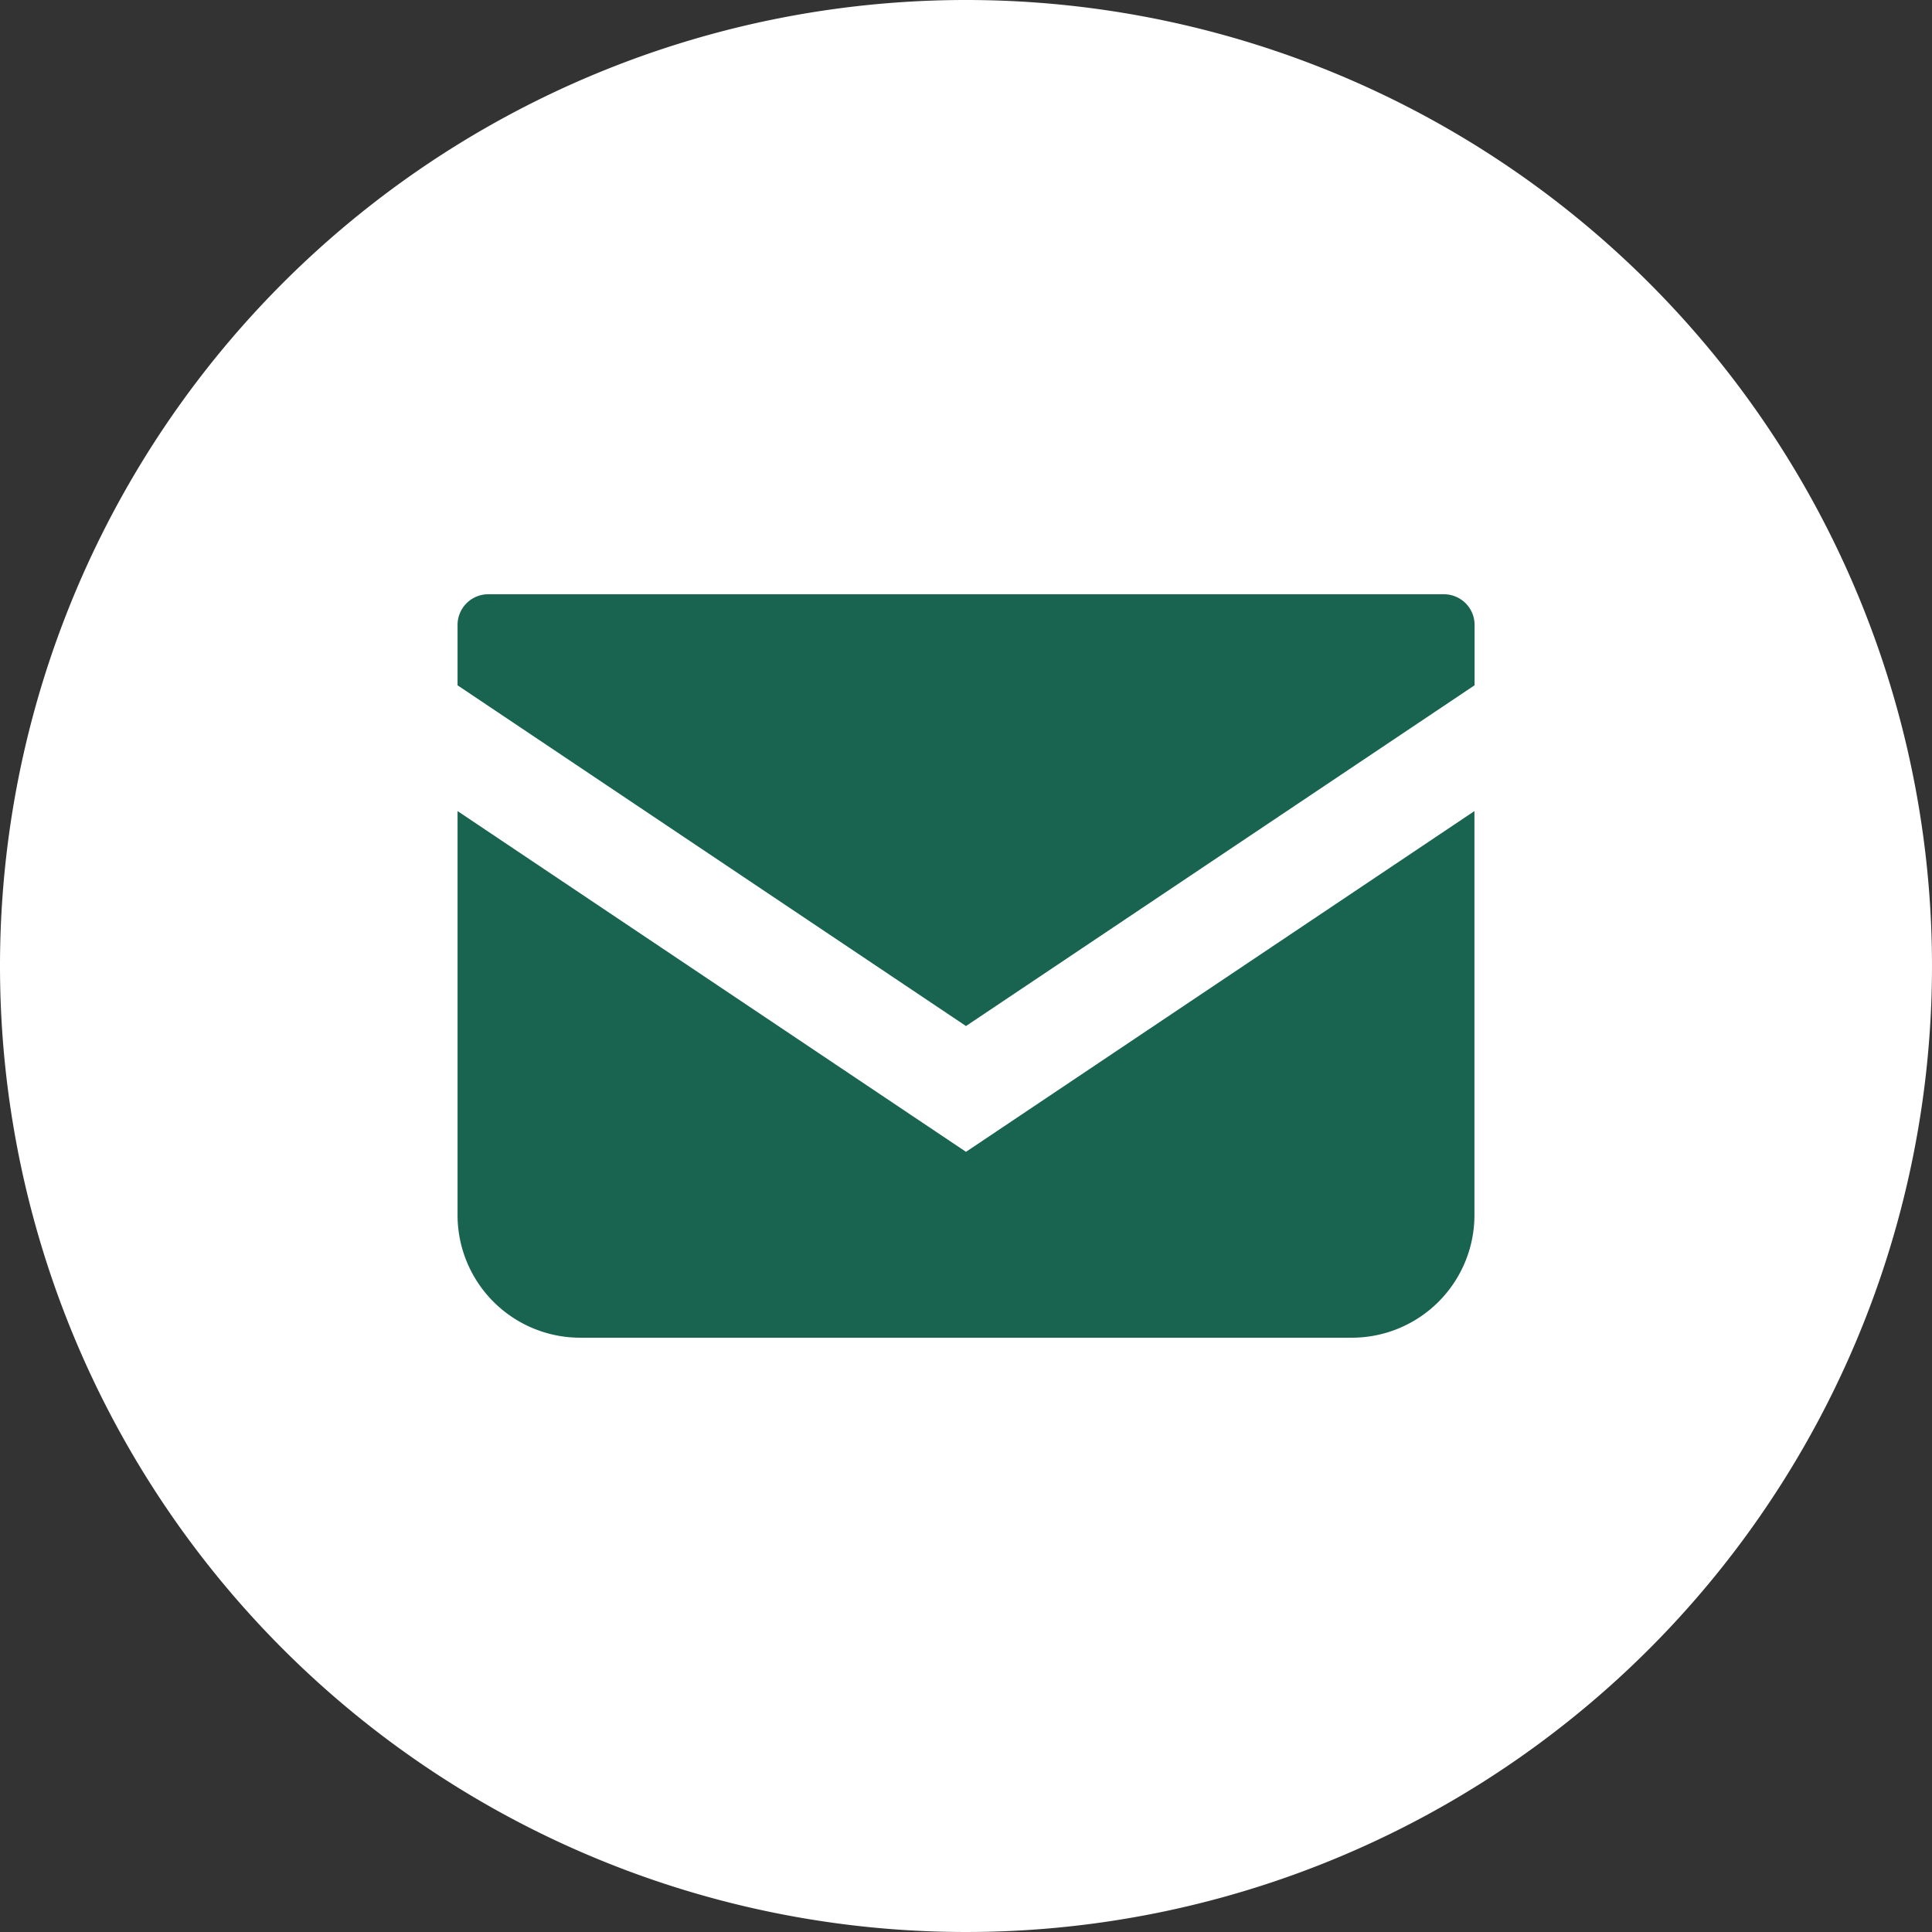
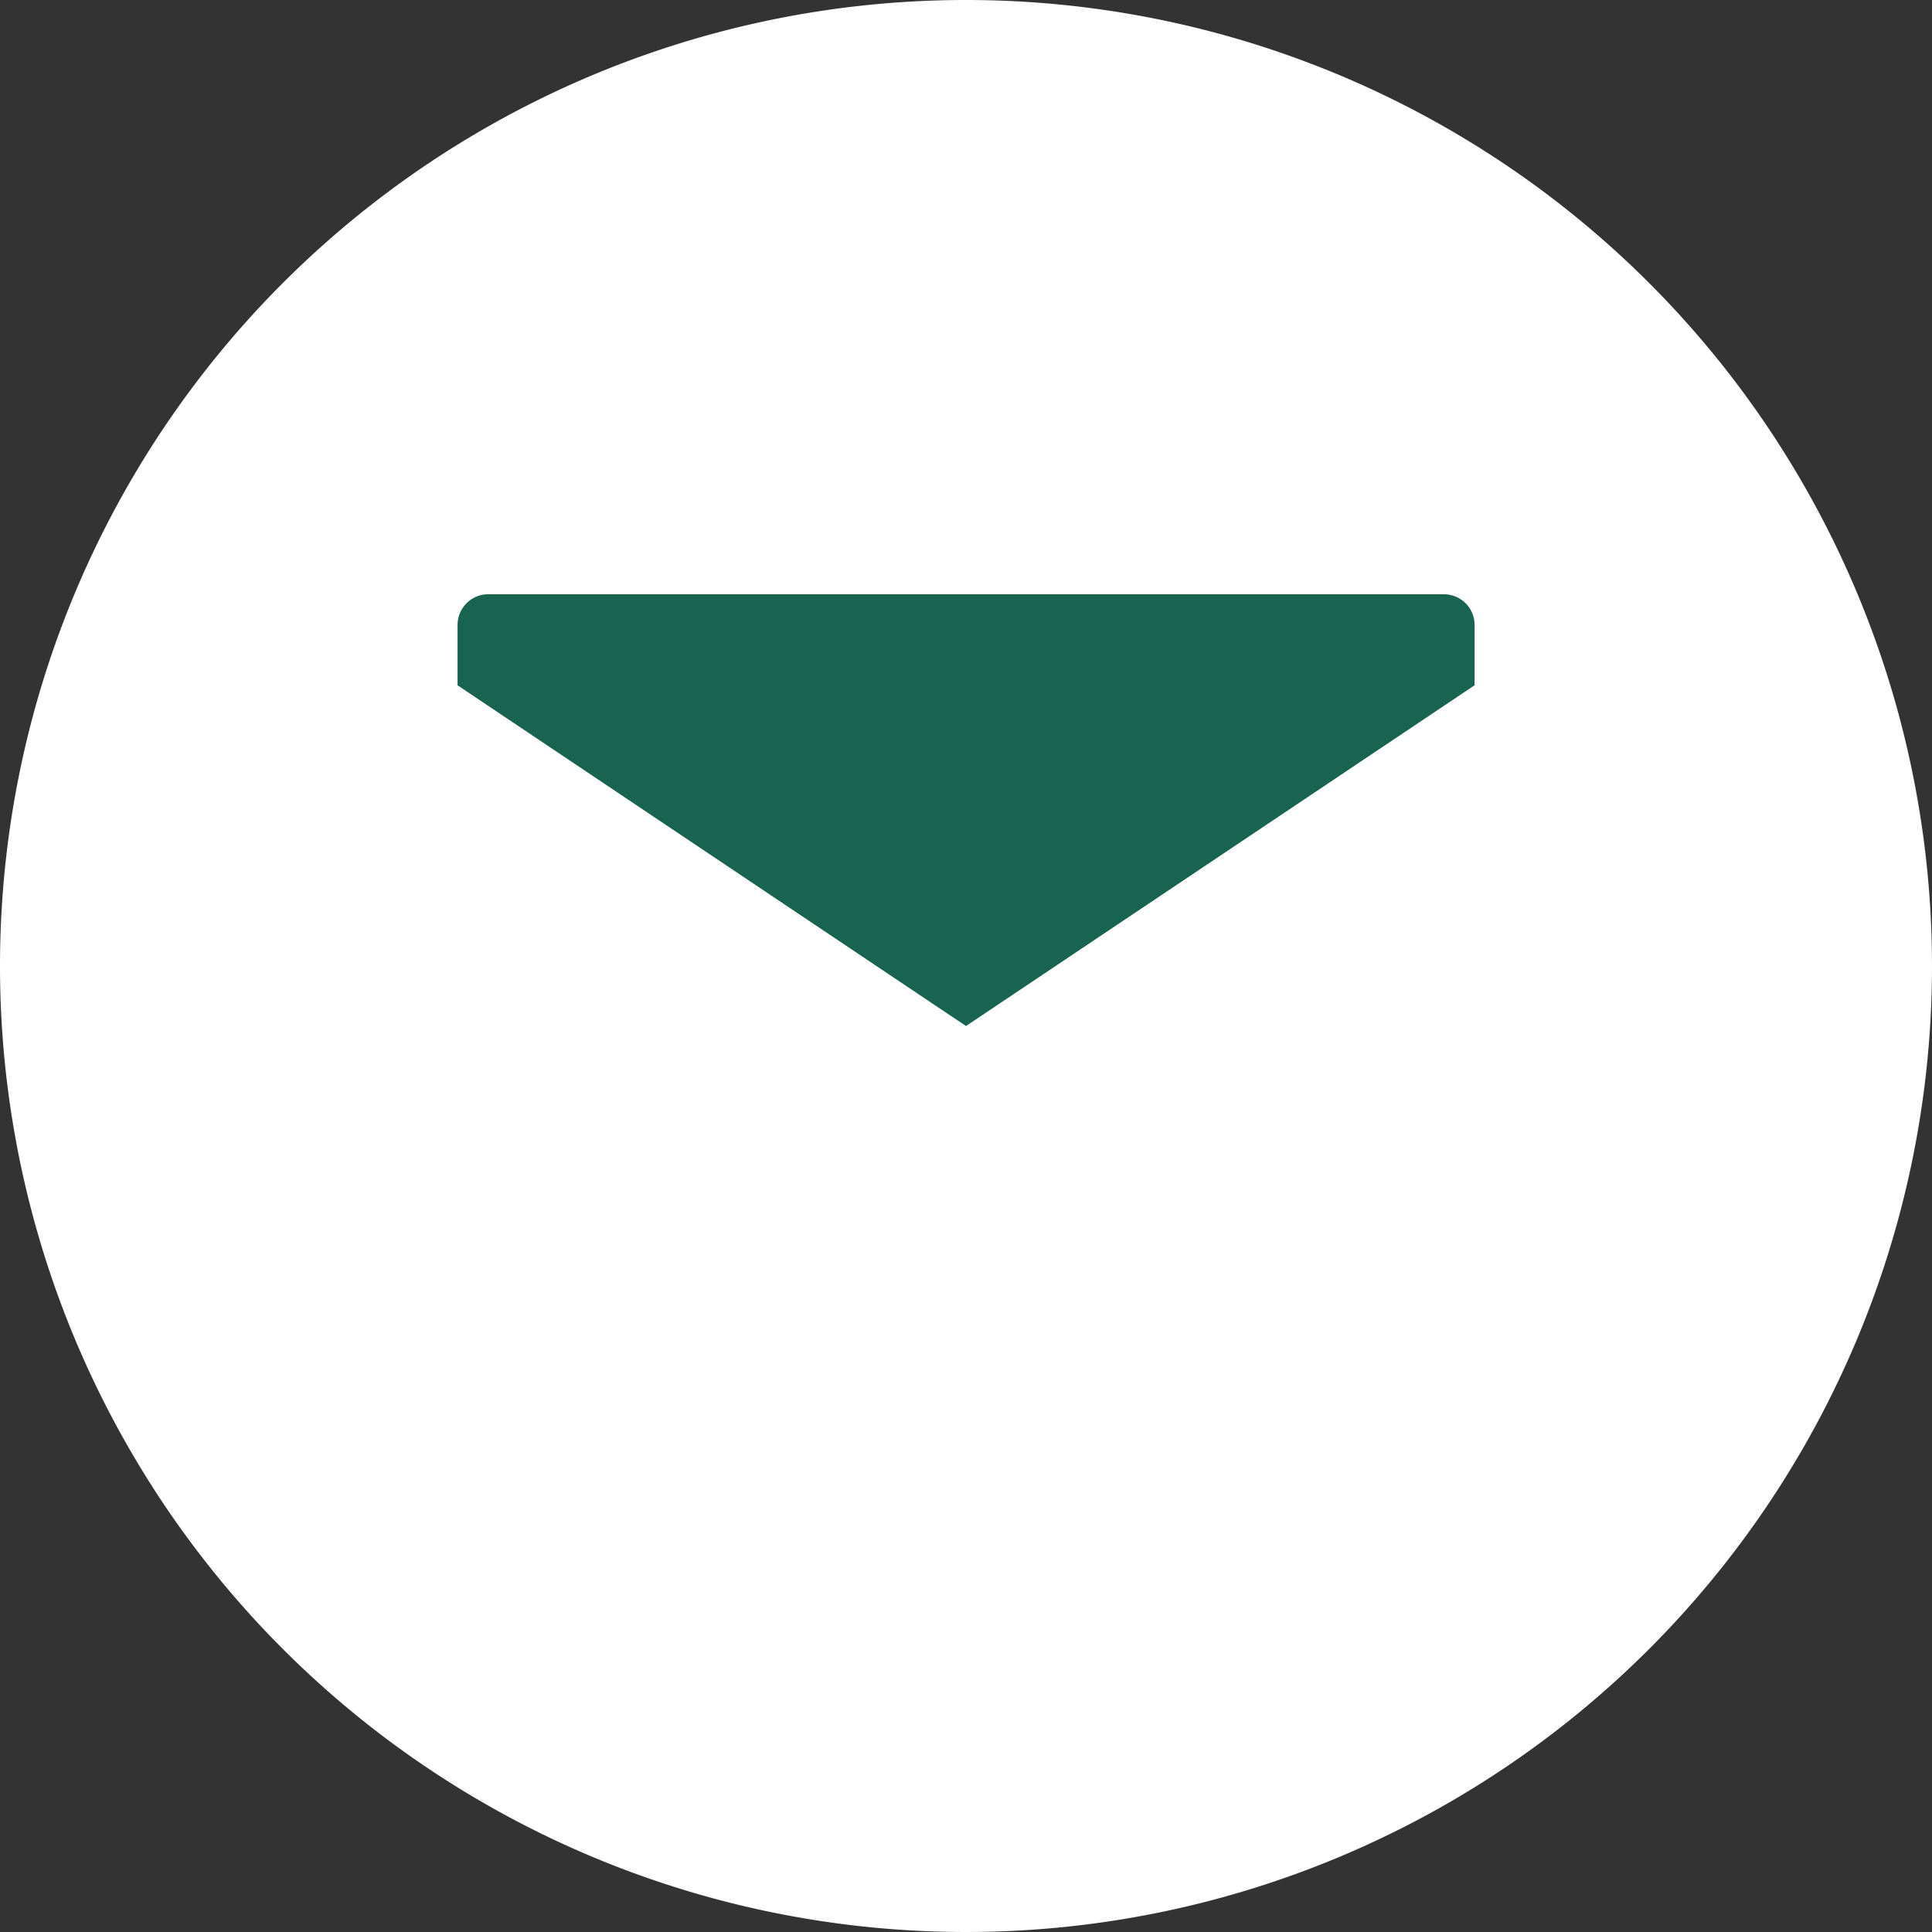
<svg xmlns="http://www.w3.org/2000/svg" width="53" height="53">
  <rect width="100%" height="100%" fill="#333333" stroke="none" />
  <g data-name="グループ 8841">
    <path data-name="パス 827" d="M26.5 0A26.5 26.5 0 110 26.5 26.5 26.5 0 0126.5 0z" fill="#fff" />
    <g fill="#186450">
      <path data-name="パス 822" d="M39.607 16.302H13.393a.842.842 0 00-.841.842V18.8L26.5 28.147l13.952-9.348v-1.655a.842.842 0 00-.845-.842z" />
-       <path data-name="パス 823" d="M12.552 22.25v11.082a3.365 3.365 0 003.366 3.365h21.164a3.365 3.365 0 003.366-3.365V22.25L26.5 31.598z" />
    </g>
  </g>
</svg>